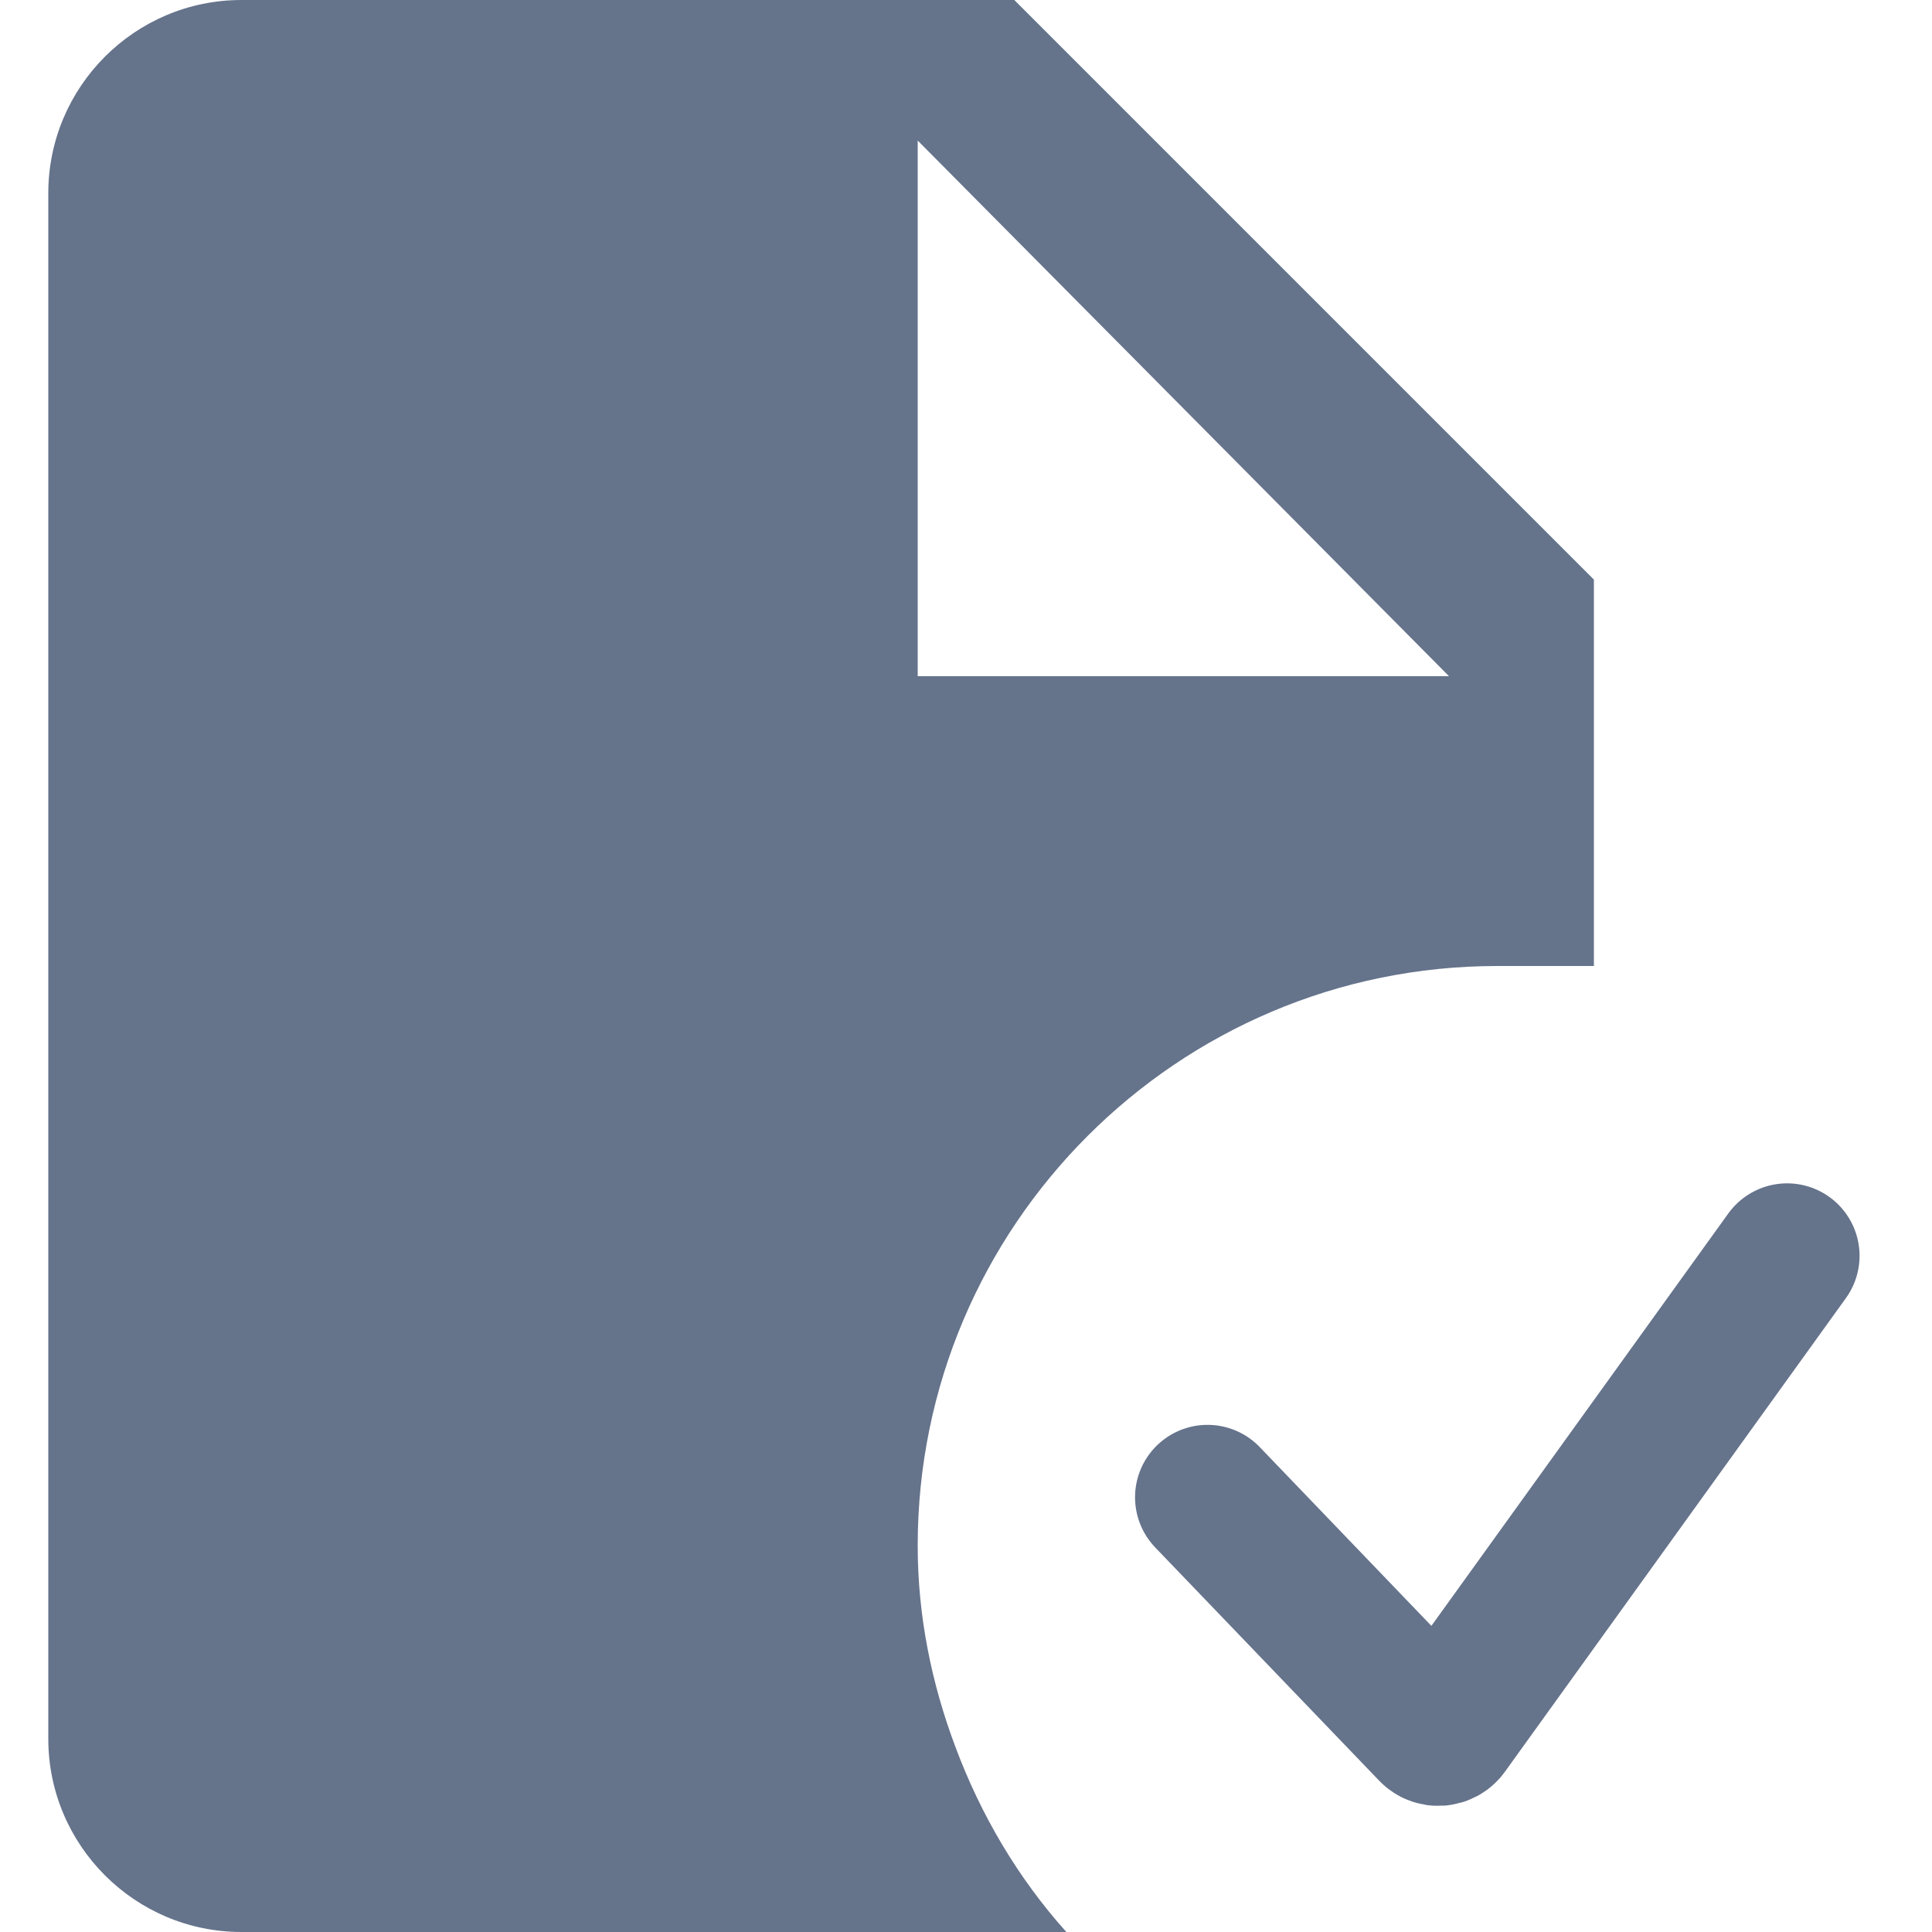
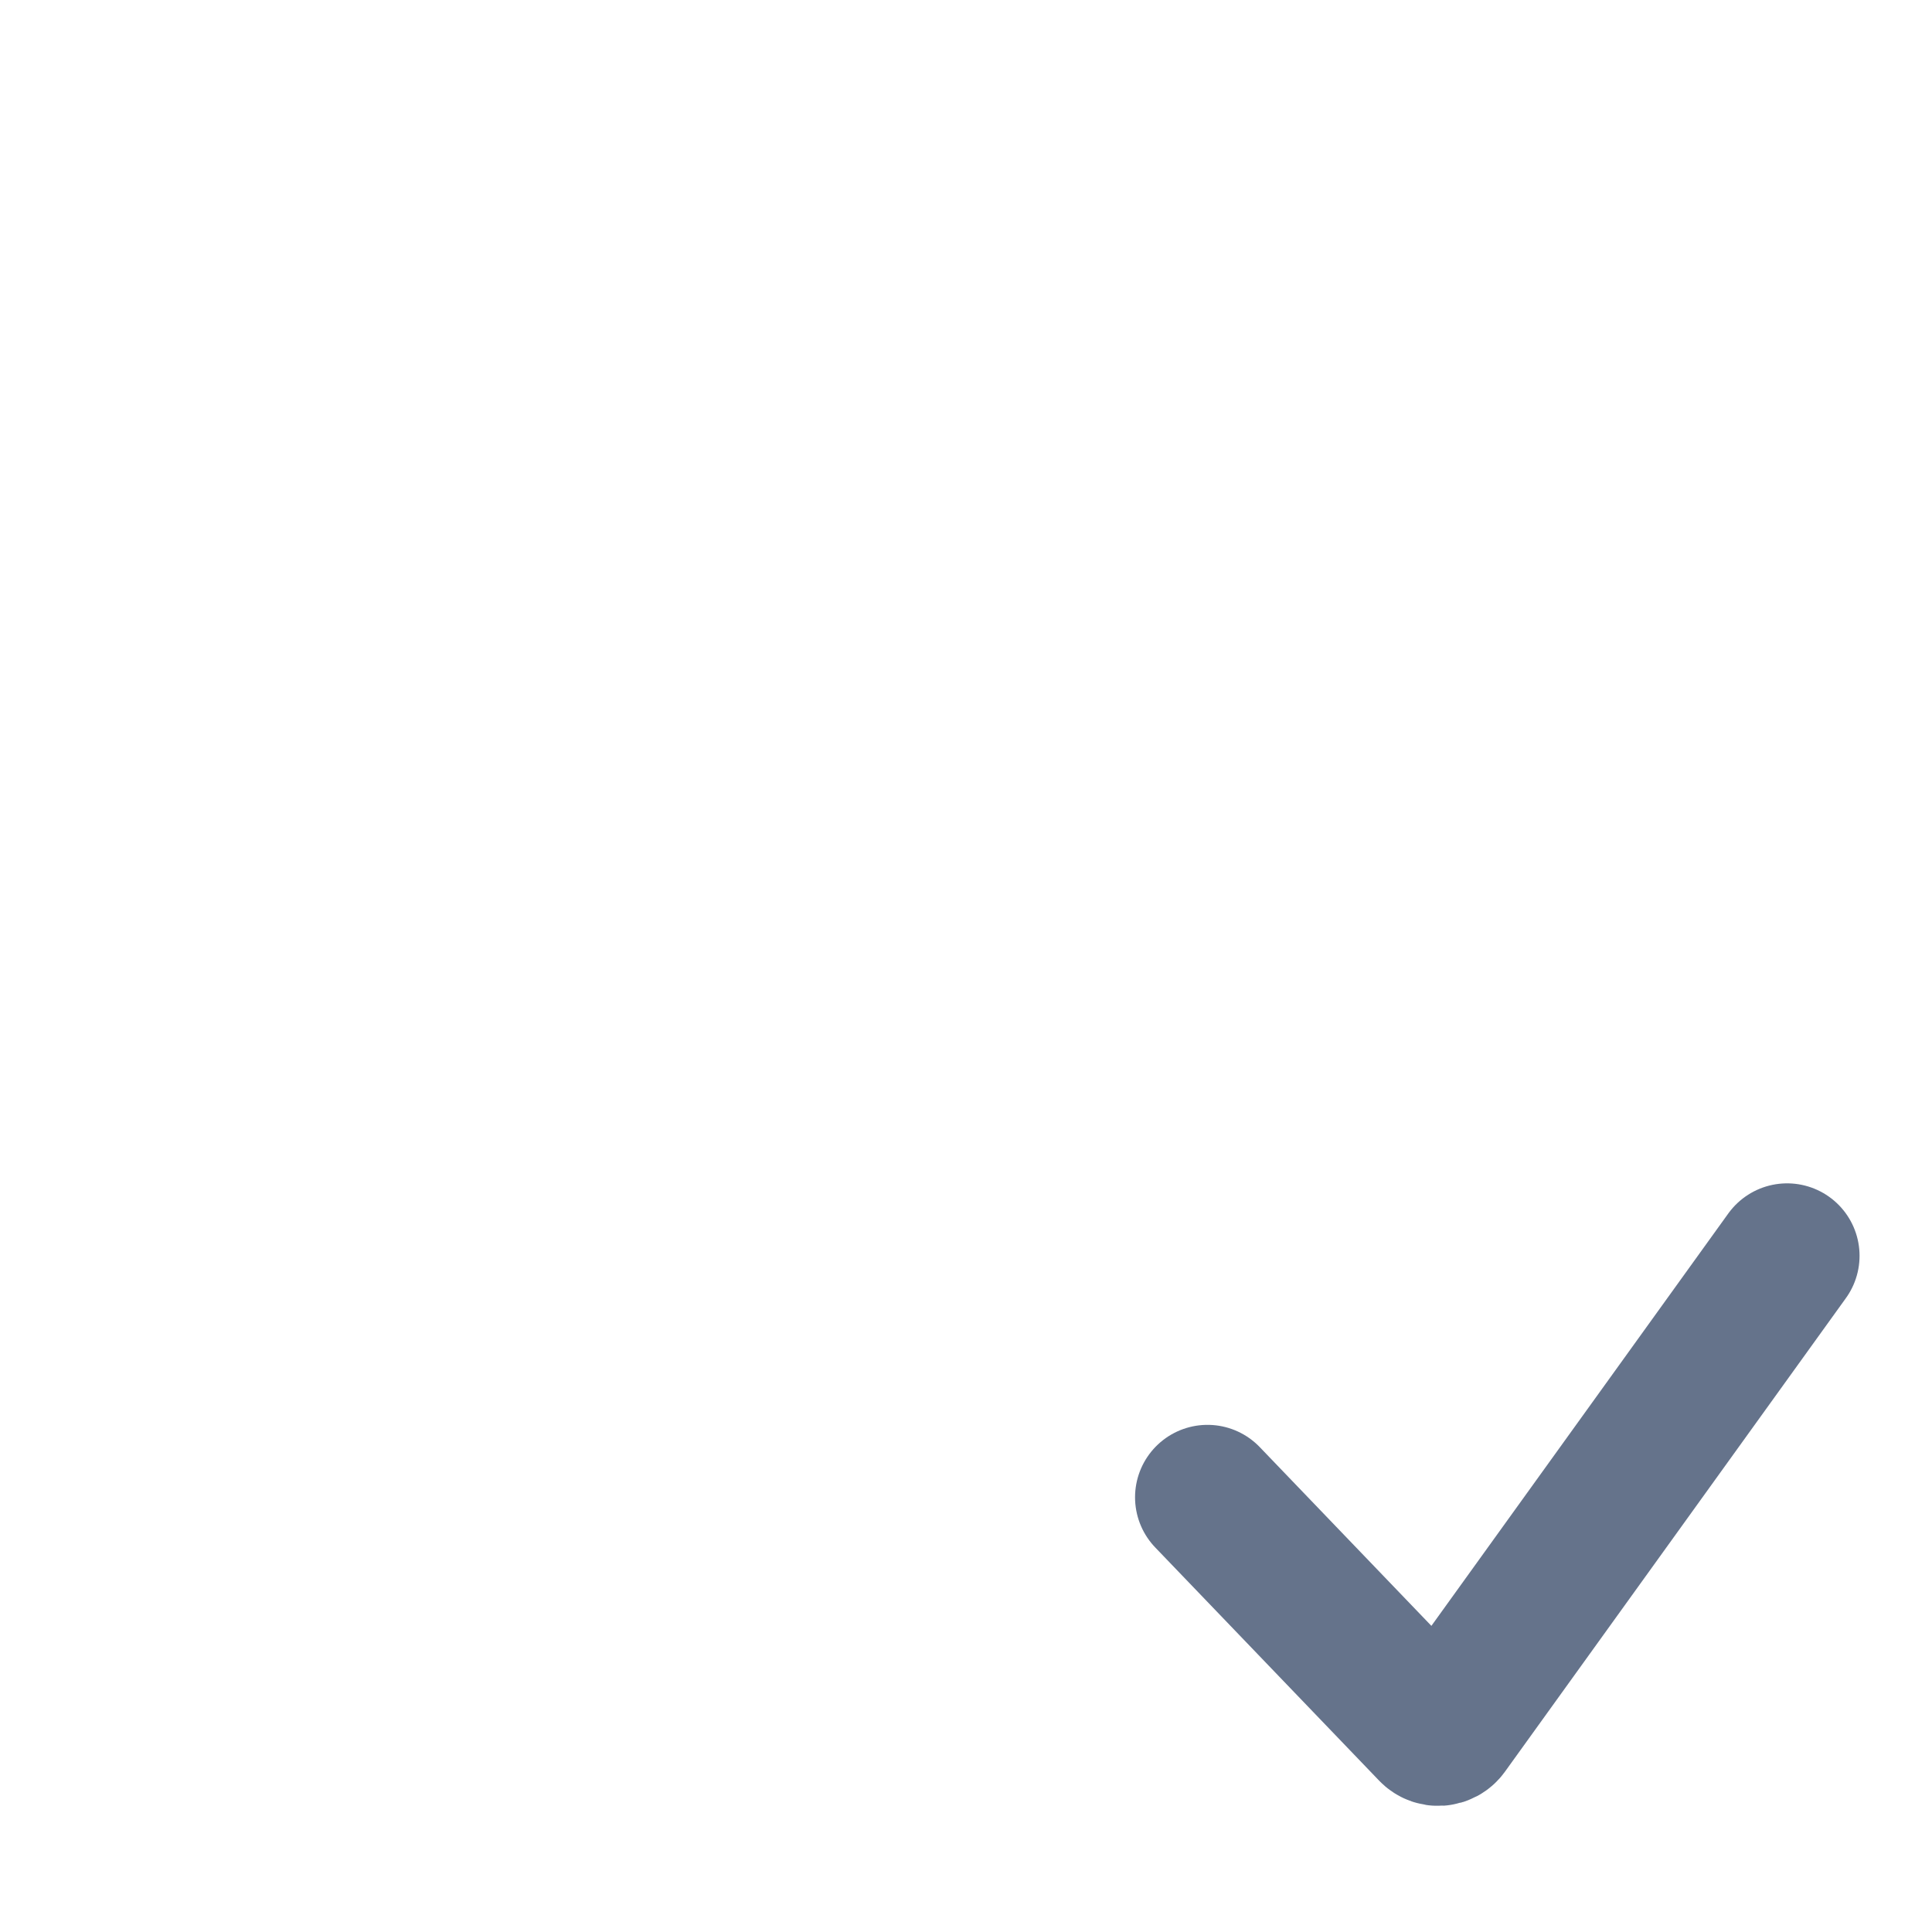
<svg xmlns="http://www.w3.org/2000/svg" width="20" height="20" viewBox="0 0 20 20" fill="none">
-   <path d="M2.5 0C1.397 0 0.5 0.897 0.5 2V18C0.5 19.103 1.397 20 2.5 20H11.039C10.54 19.444 10.154 18.792 9.889 18.08C9.645 17.43 9.5 16.734 9.5 16C9.5 12.691 12.191 10 15.5 10H16.5V6L10.5 0H2.5ZM9.5 1.455L15 7H9.5V1.455Z" fill="#65738B" />
  <path d="M12.5 15.5L14.817 17.913C14.86 17.959 14.934 17.953 14.97 17.903L18.5 13" stroke="#65738B" stroke-width="1.5" stroke-linecap="round" />
</svg>